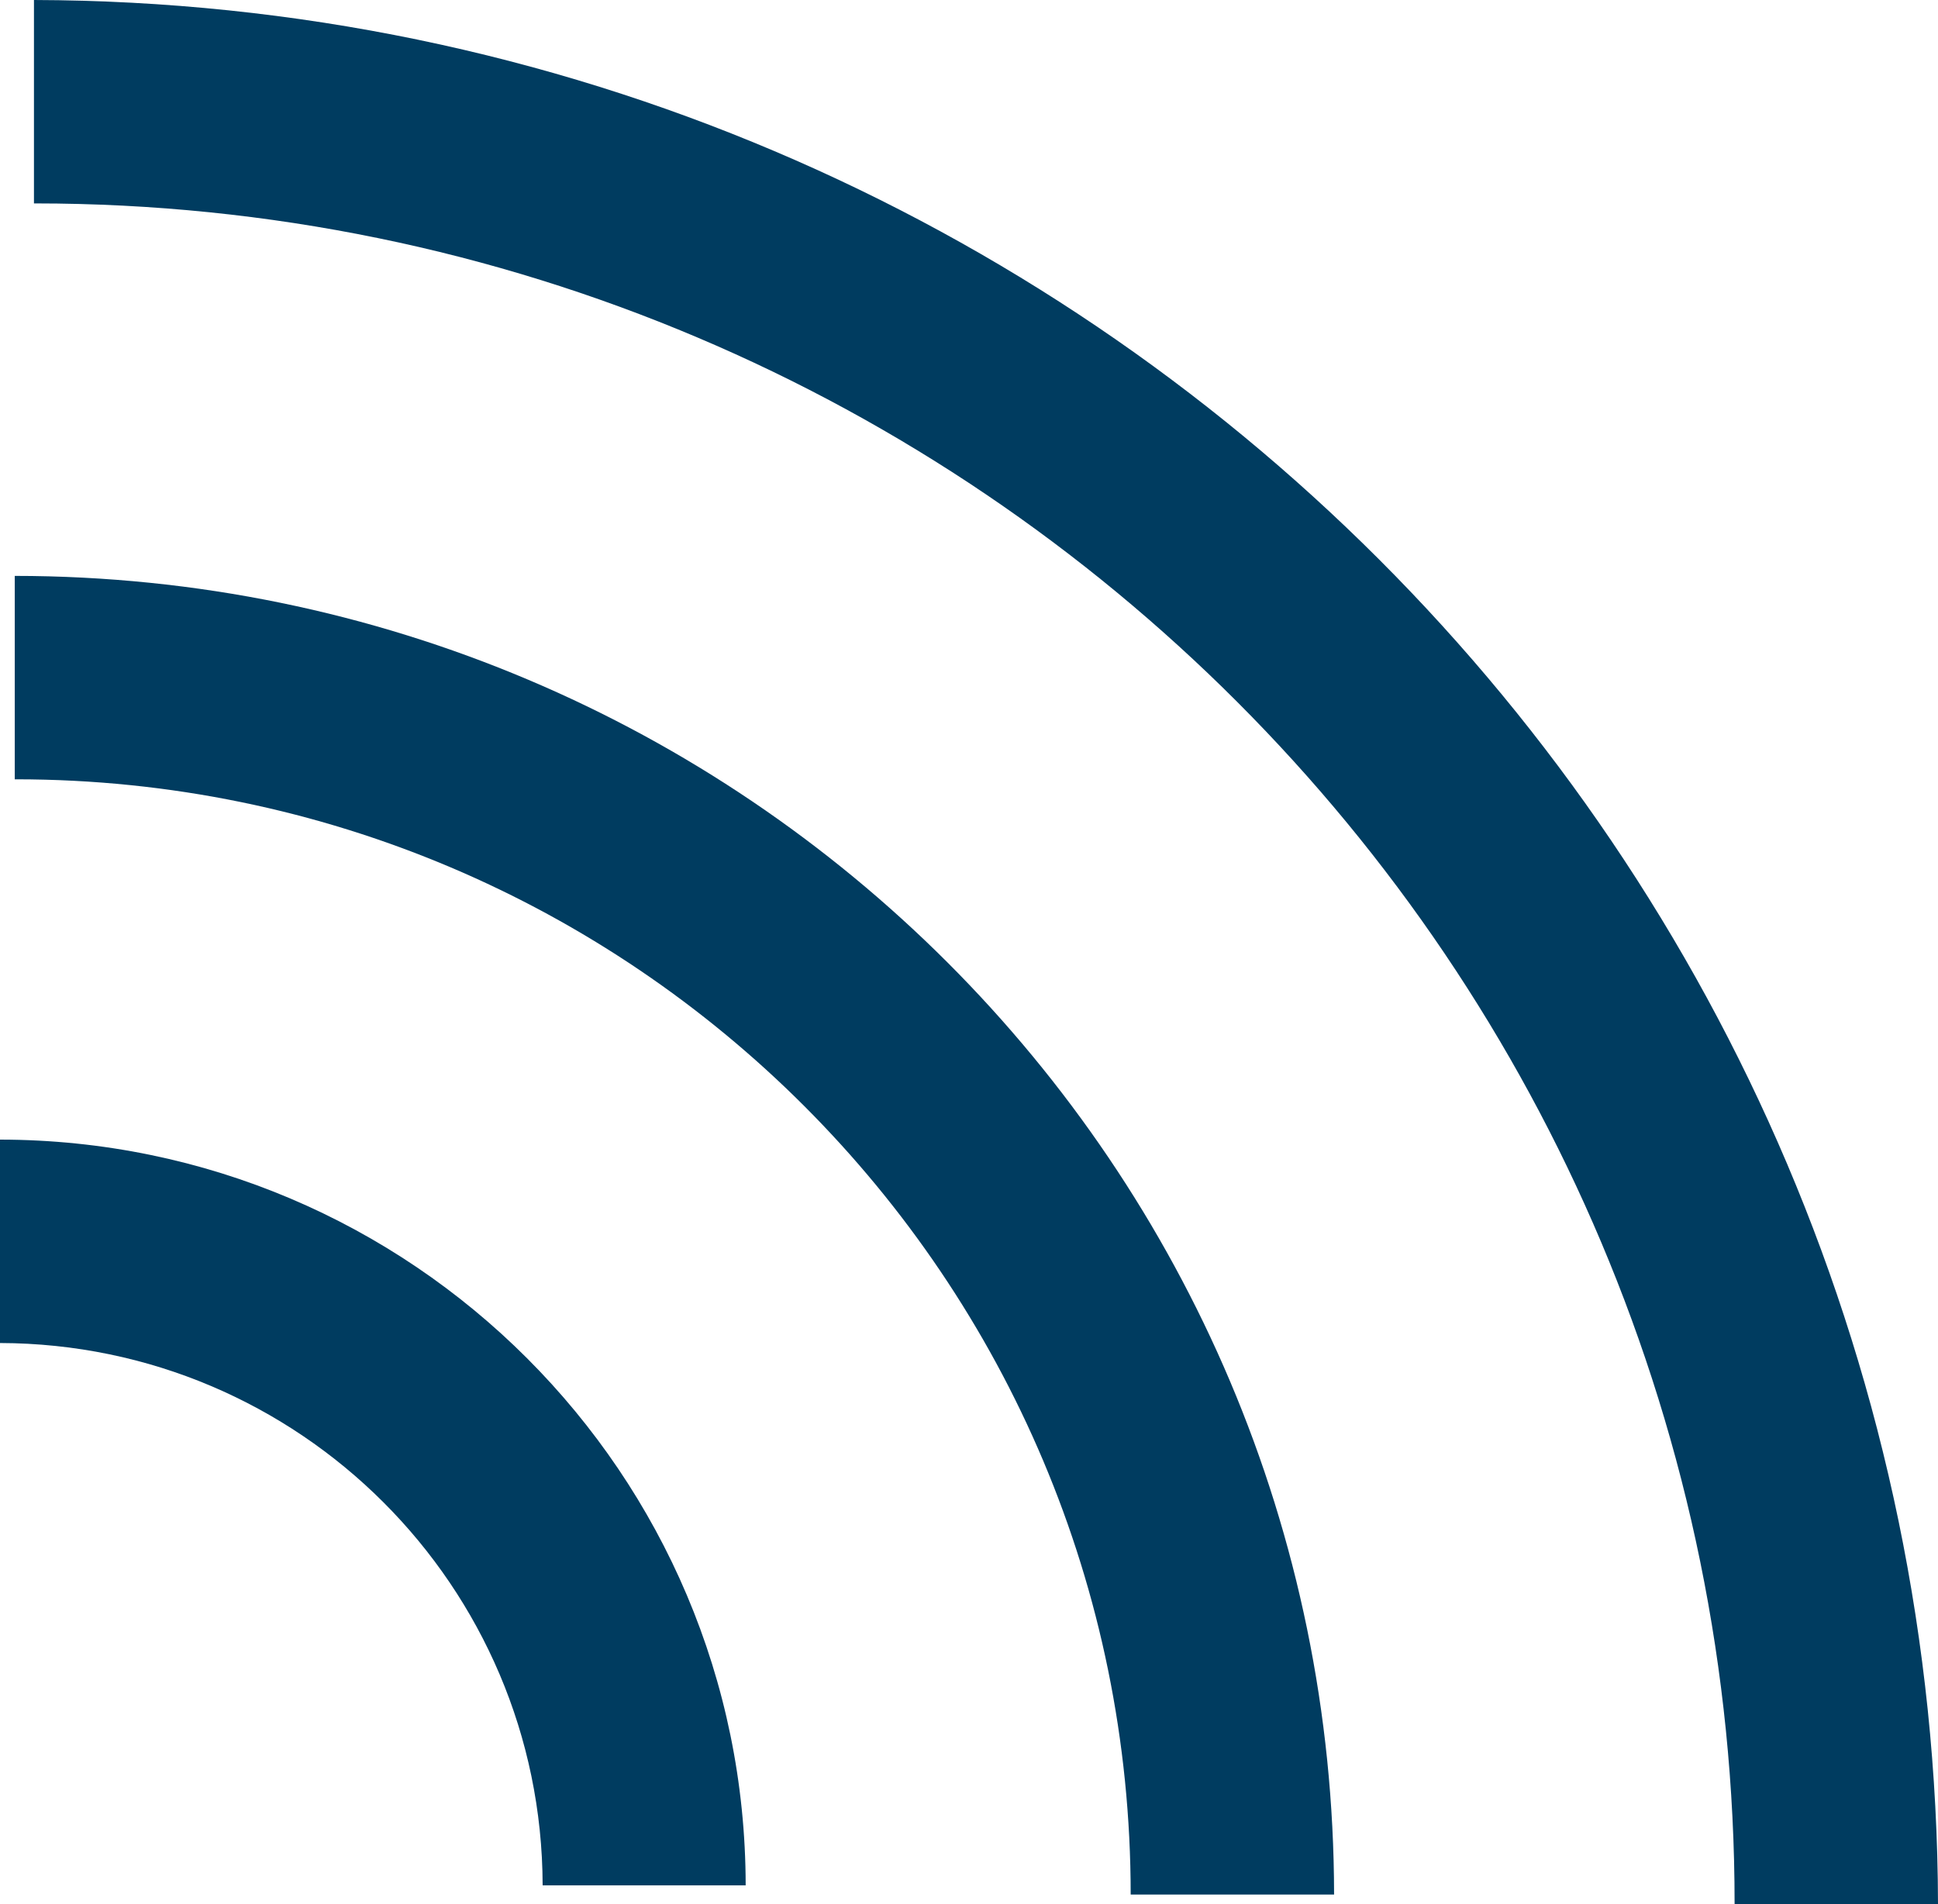
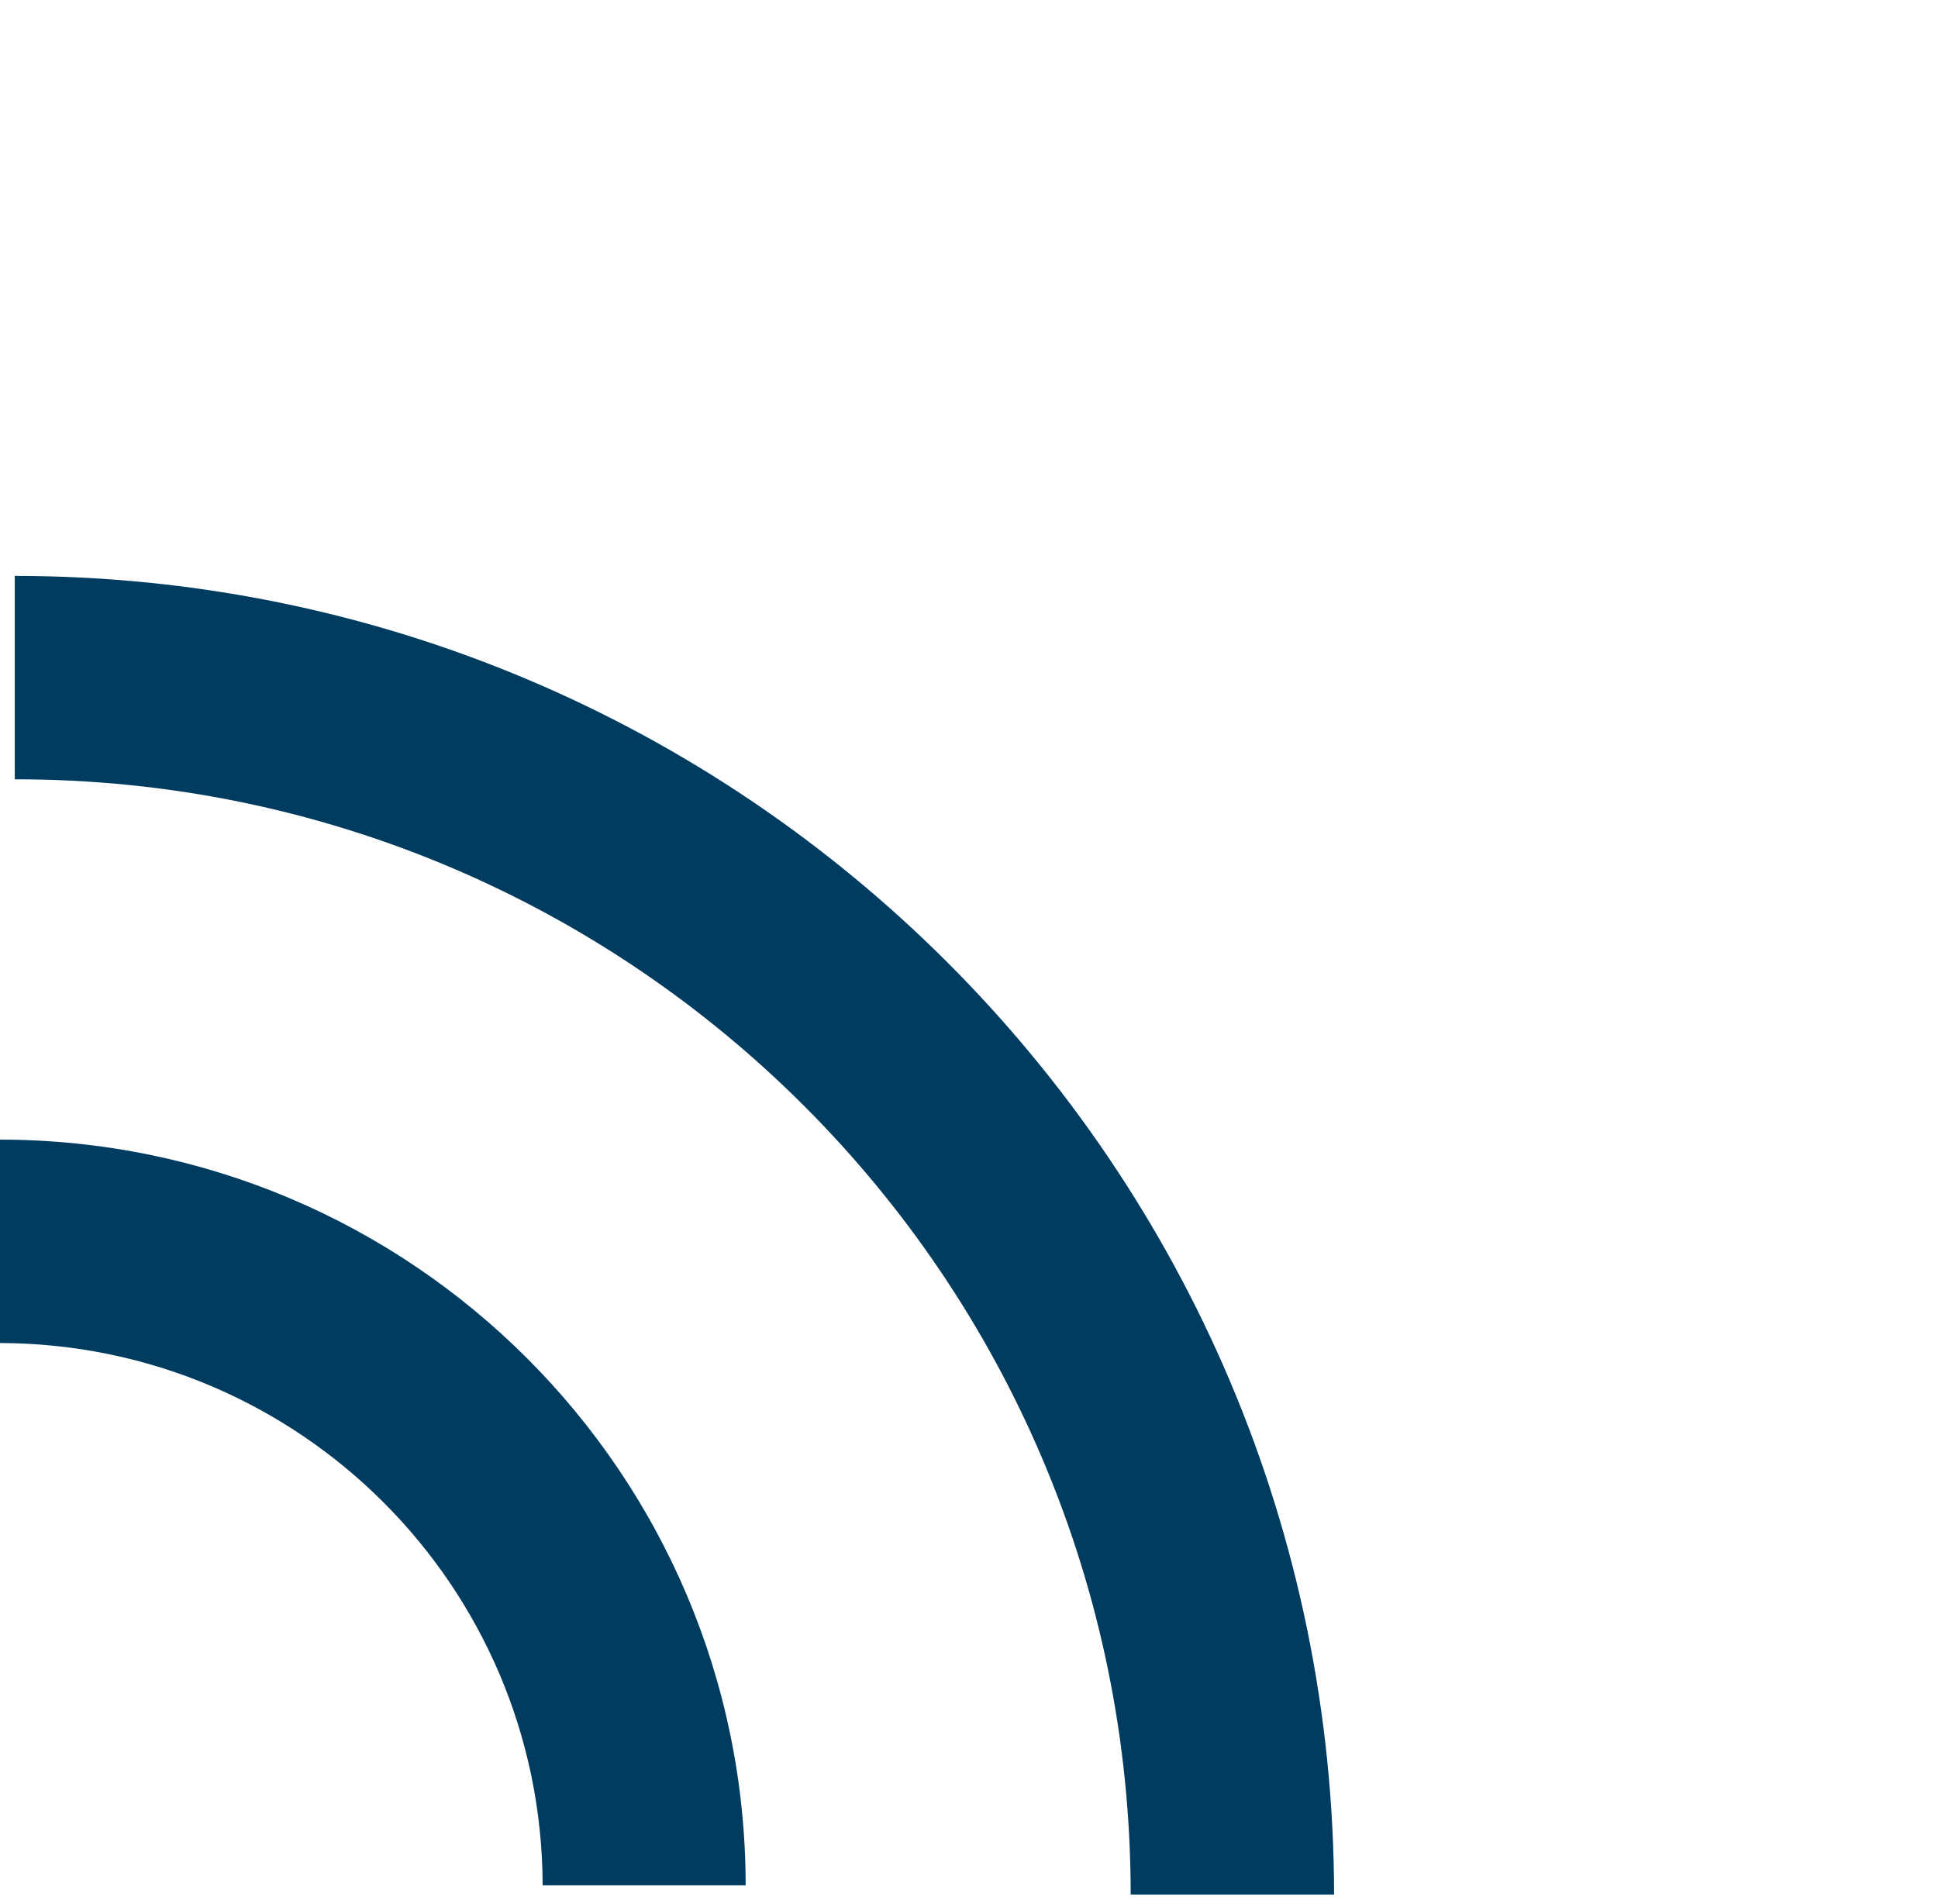
<svg xmlns="http://www.w3.org/2000/svg" id="Layer_1" data-name="Layer 1" viewBox="0 0 52.5 51.58">
  <defs>
    <style>
      .cls-1 {
        fill: #003c60;
      }
    </style>
  </defs>
  <g id="Group_163" data-name="Group 163">
    <g id="Group_171" data-name="Group 171">
      <g id="Group_162" data-name="Group 162">
-         <path id="Path_161" data-name="Path 161" class="cls-1" d="m52.5,51.58h-5.51c.01-25.43-20.6-46.06-46.03-46.07-.01,0-.03,0-.04,0V0c28.46.08,51.51,23.13,51.58,51.58Z" />
-         <path id="Path_162" data-name="Path 162" class="cls-1" d="m36.14,51.32h-5.51c0-16.68-13.51-30.2-30.19-30.21-.01,0-.03,0-.04,0v-5.51c19.73.01,35.72,15.99,35.74,35.72Z" />
+         <path id="Path_162" data-name="Path 162" class="cls-1" d="m36.14,51.32h-5.51c0-16.68-13.51-30.2-30.19-30.21-.01,0-.03,0-.04,0v-5.51c19.73.01,35.72,15.99,35.74,35.72" />
        <path id="Path_163" data-name="Path 163" class="cls-1" d="m20.2,51.07h-5.5c-.02-8.11-6.59-14.67-14.7-14.69v-5.51c11.15.01,20.19,9.05,20.2,20.2Z" />
      </g>
    </g>
  </g>
</svg>